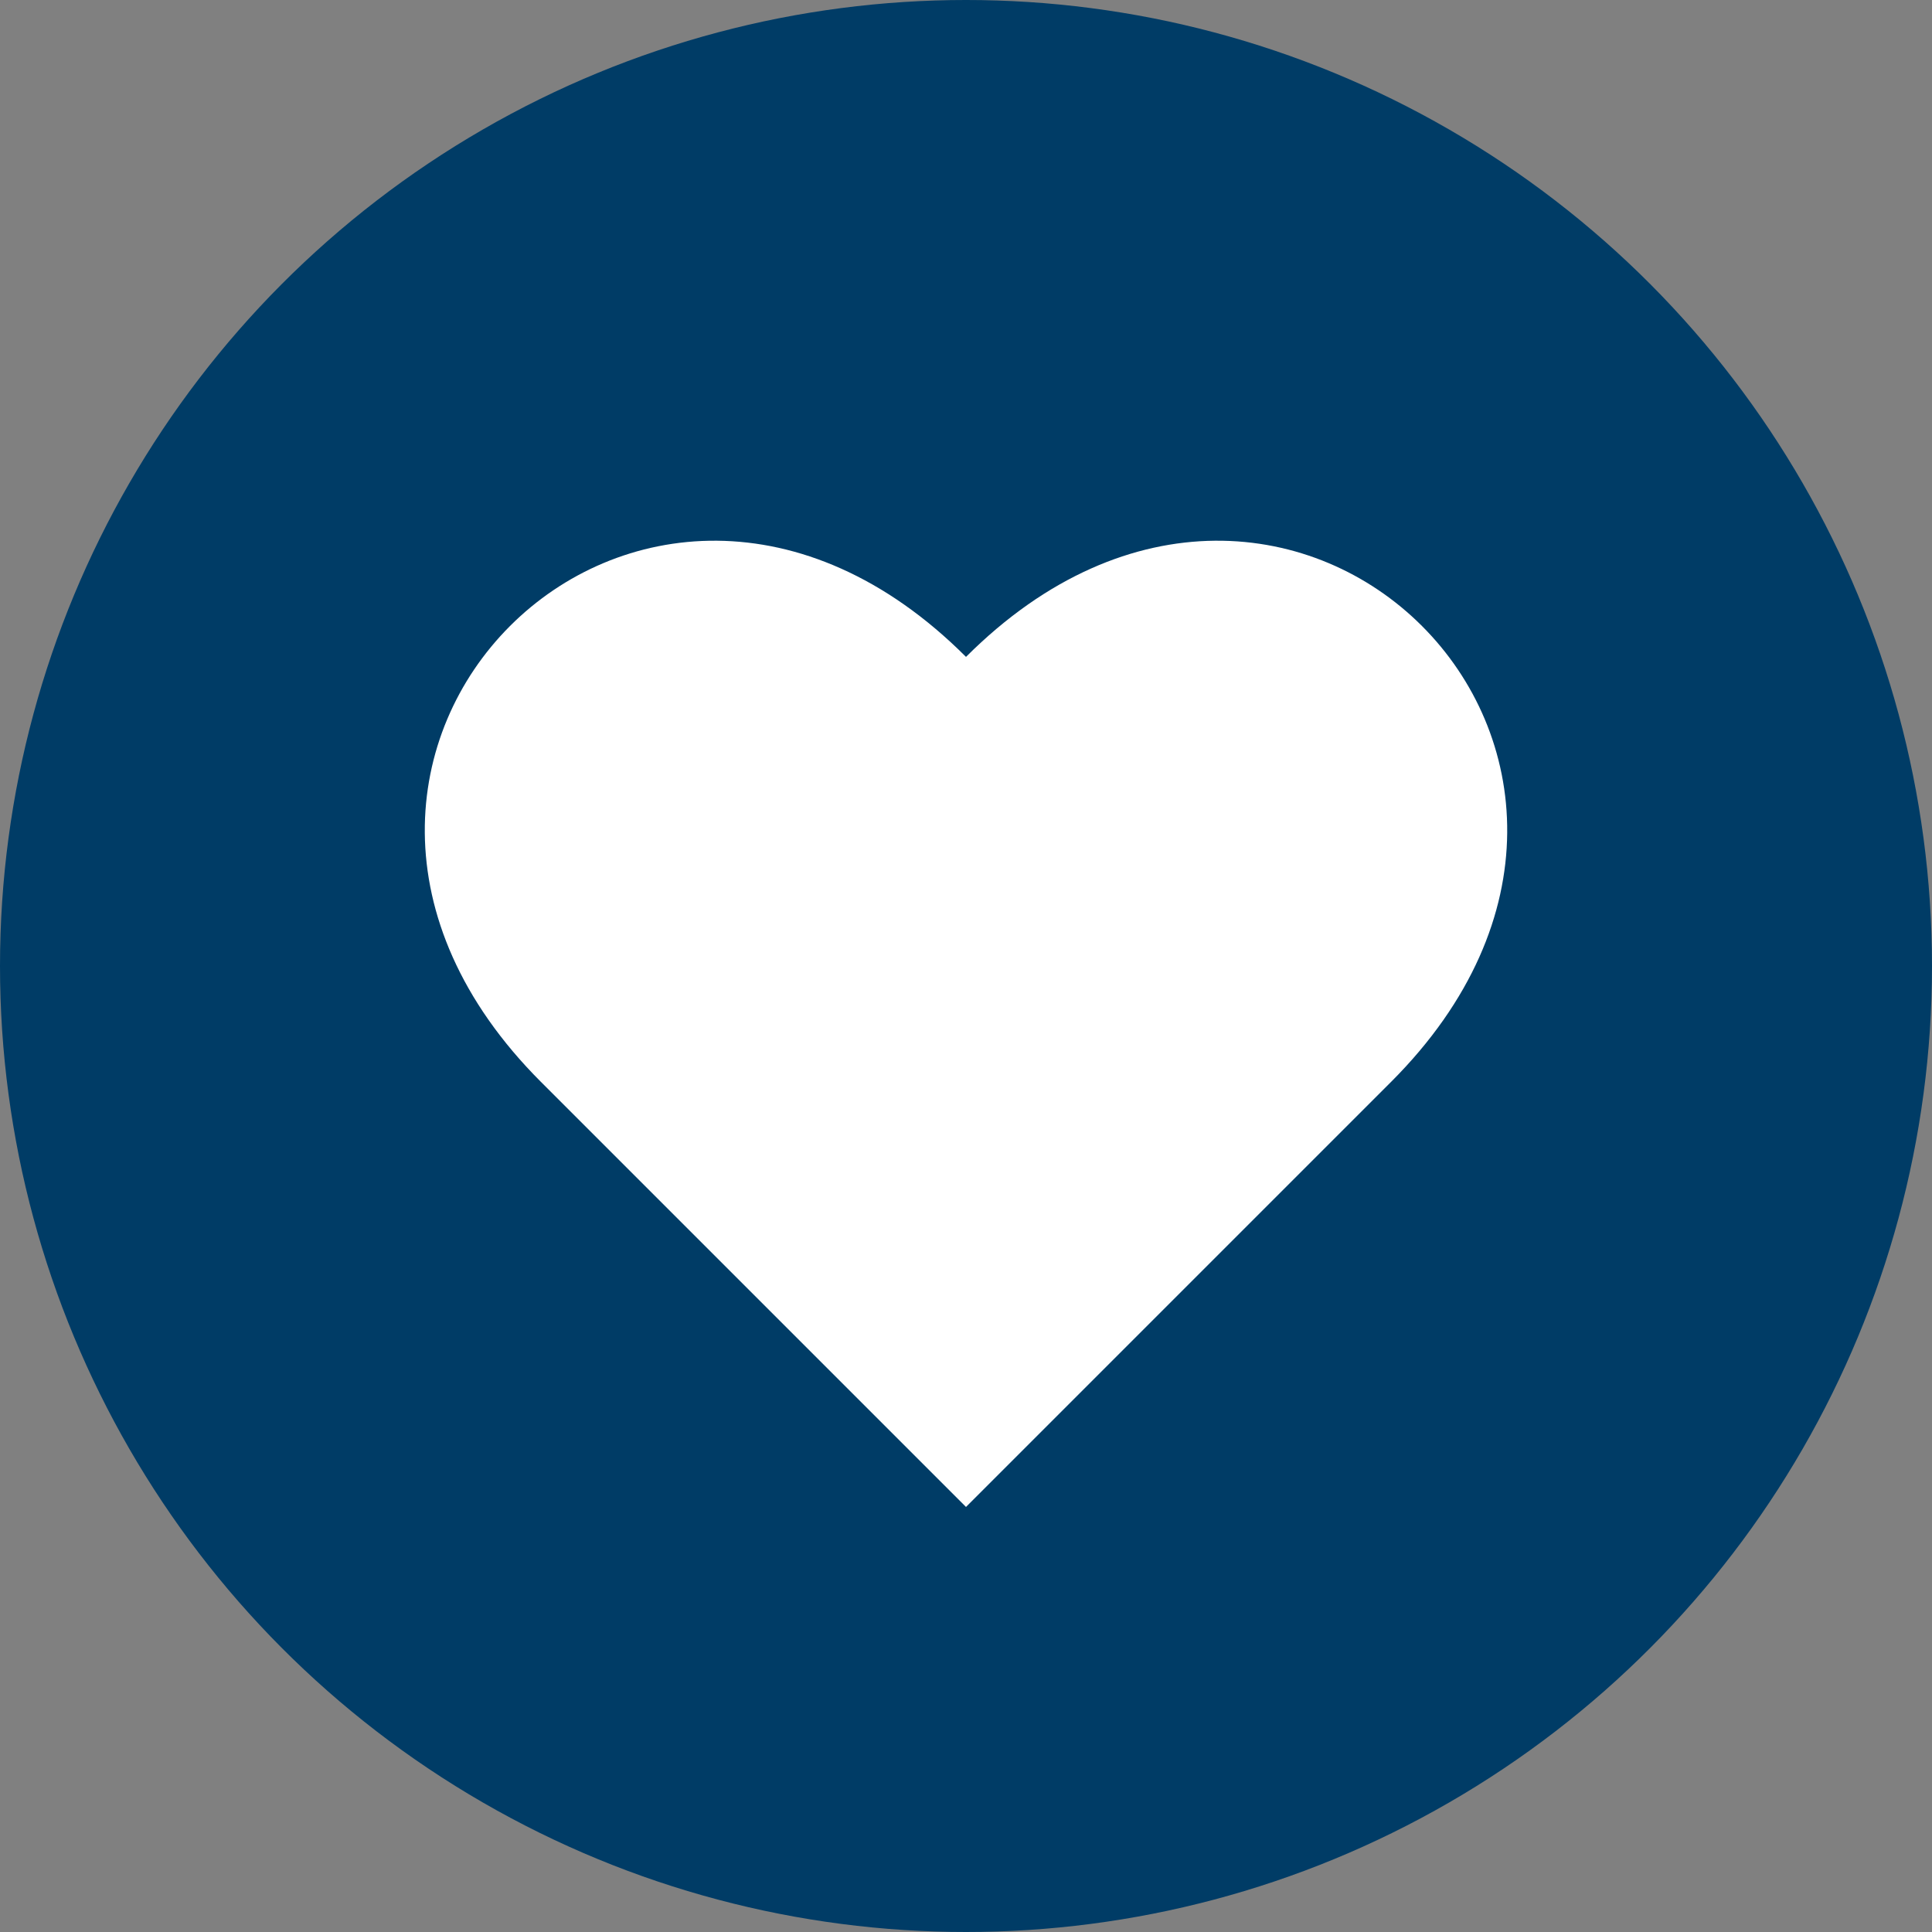
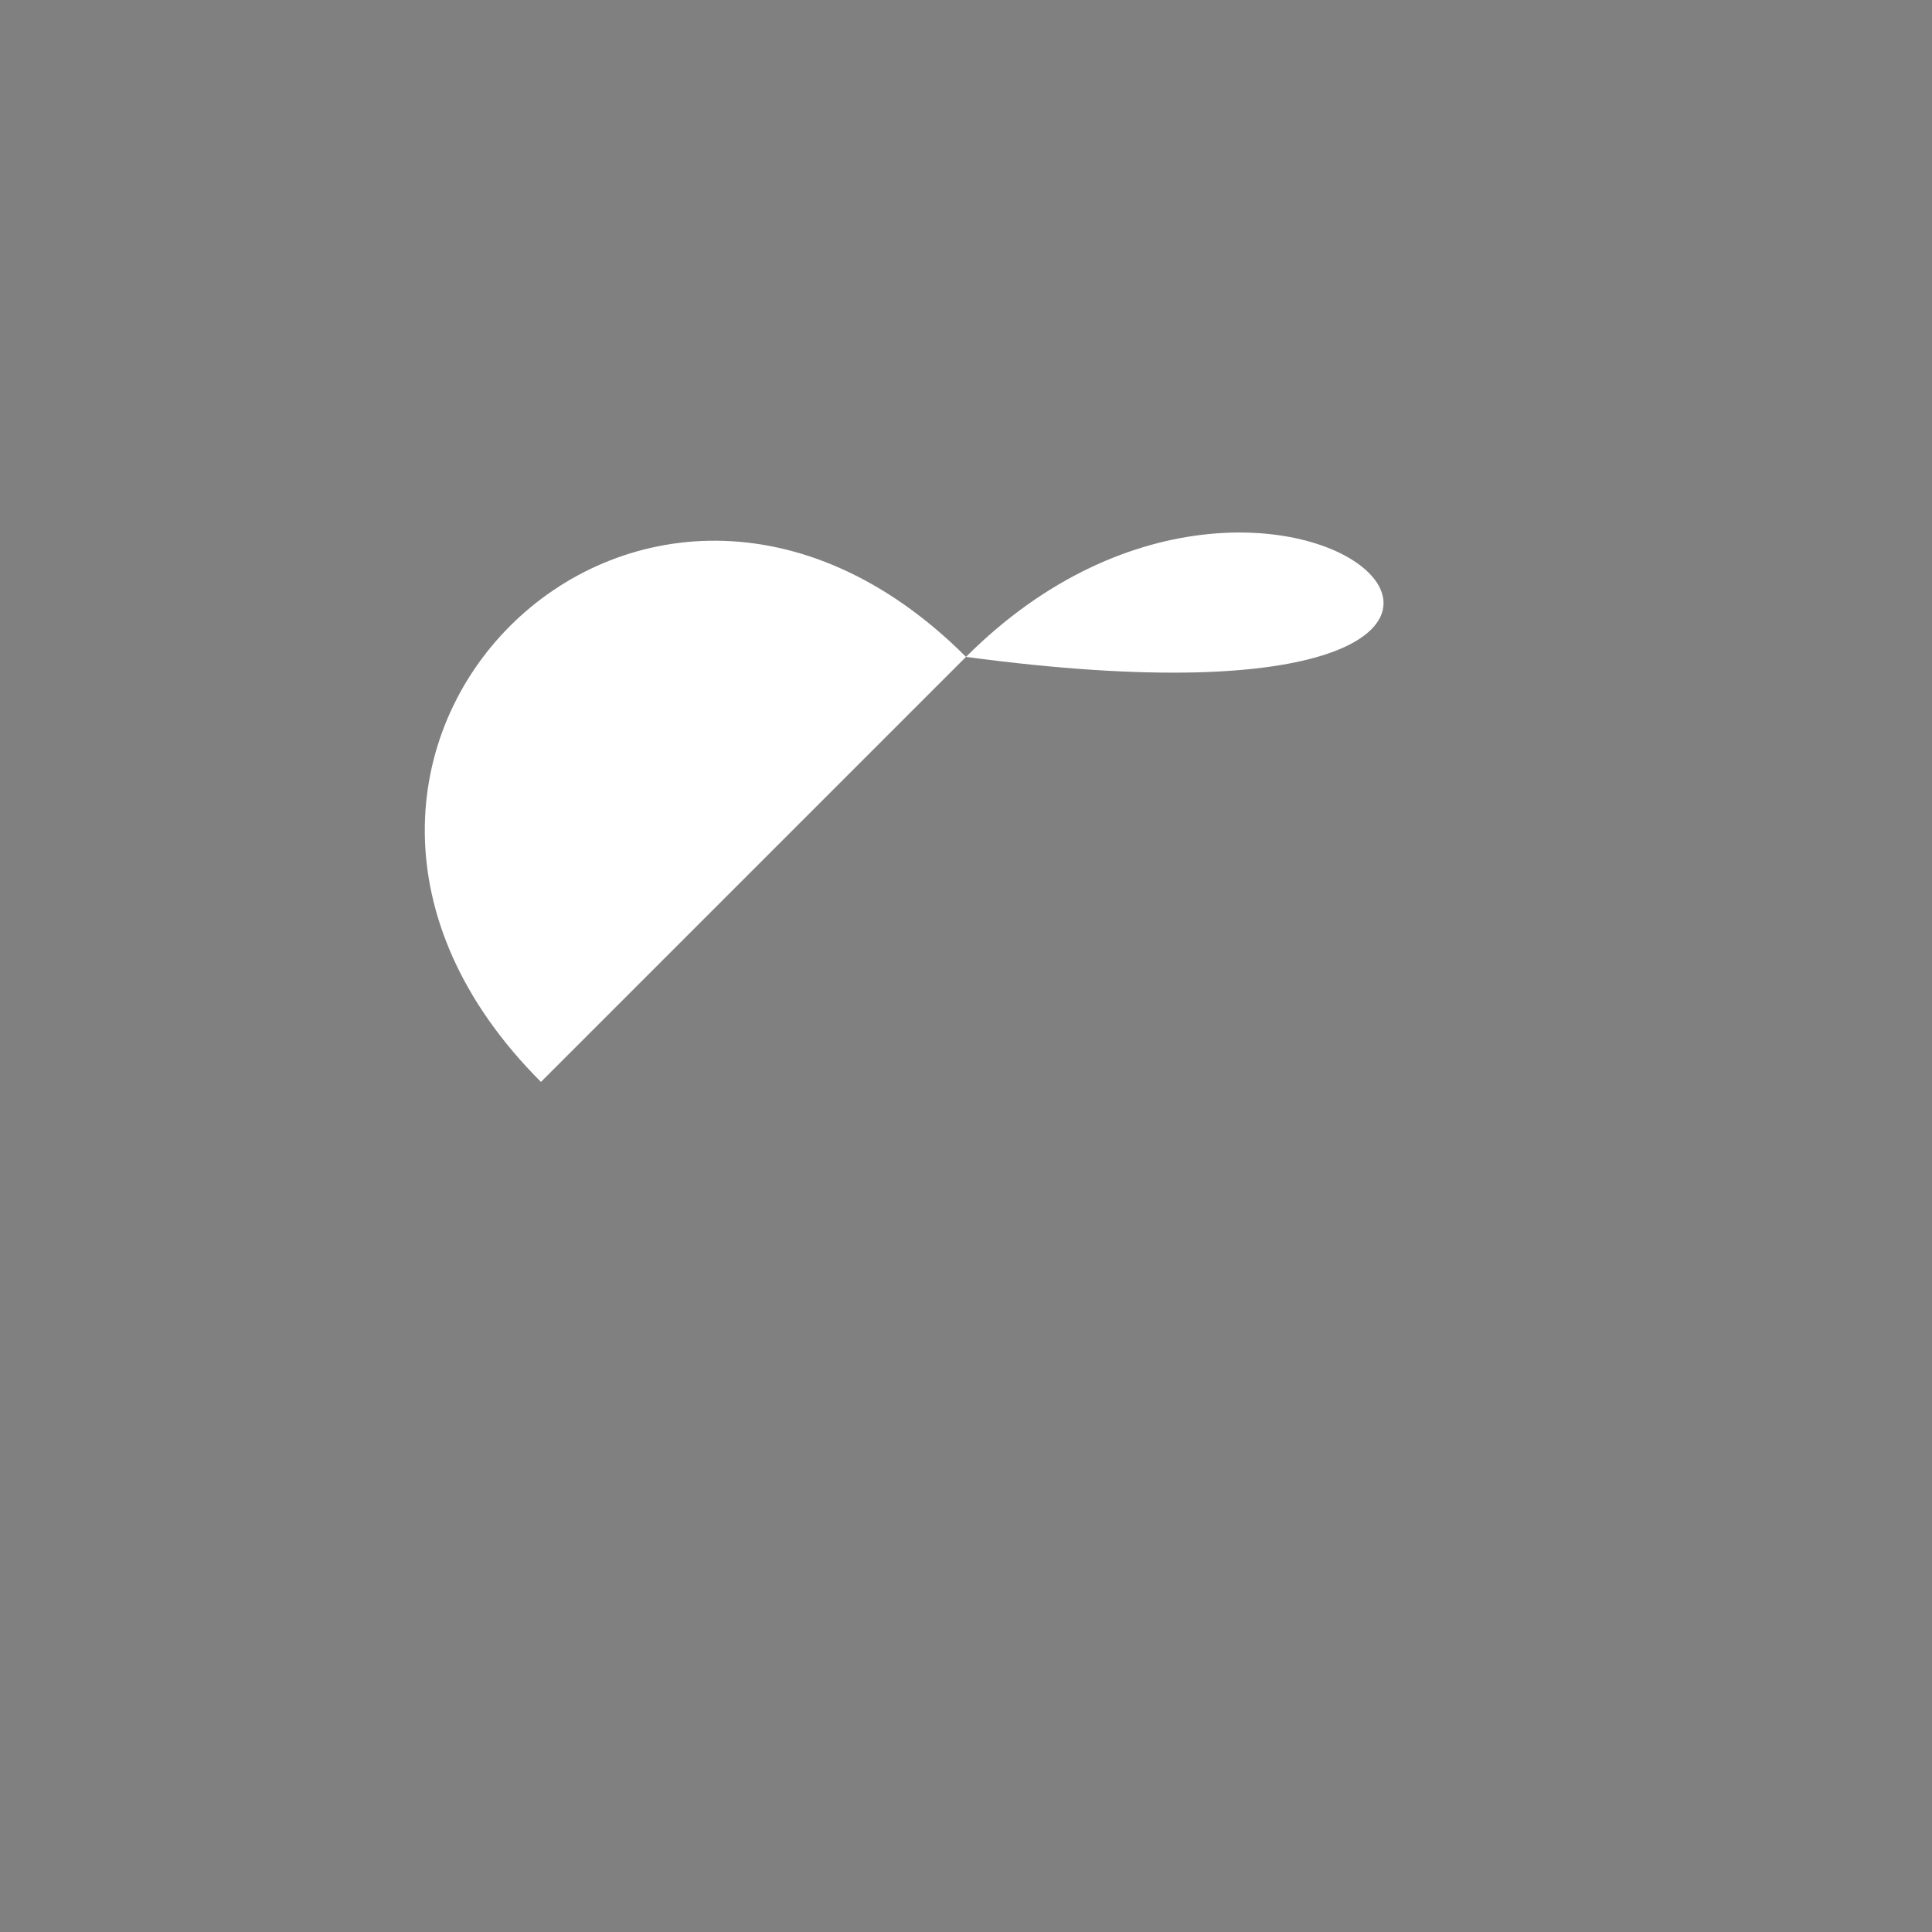
<svg xmlns="http://www.w3.org/2000/svg" version="1.1" id="Layer_1" x="0px" y="0px" width="100px" height="100px" viewBox="0 0 100 100" style="enable-background:new 0 0 100 100;" xml:space="preserve">
  <rect x="0" y="0" width="100" height="100" fill="#808080" stroke="none" />
  <style type="text/css">
	.st0{fill:#003C66;}
	.st1{fill:#FFFFFF;}
</style>
-   <circle class="st0" cx="50" cy="50" r="50" />
-   <path class="st1" d="M50,34c-16.8-16.8-38.8,5.2-22,22l22,22l22-22C88.8,39.2,66.8,17.2,50,34z" />
+   <path class="st1" d="M50,34c-16.8-16.8-38.8,5.2-22,22l22-22C88.8,39.2,66.8,17.2,50,34z" />
</svg>